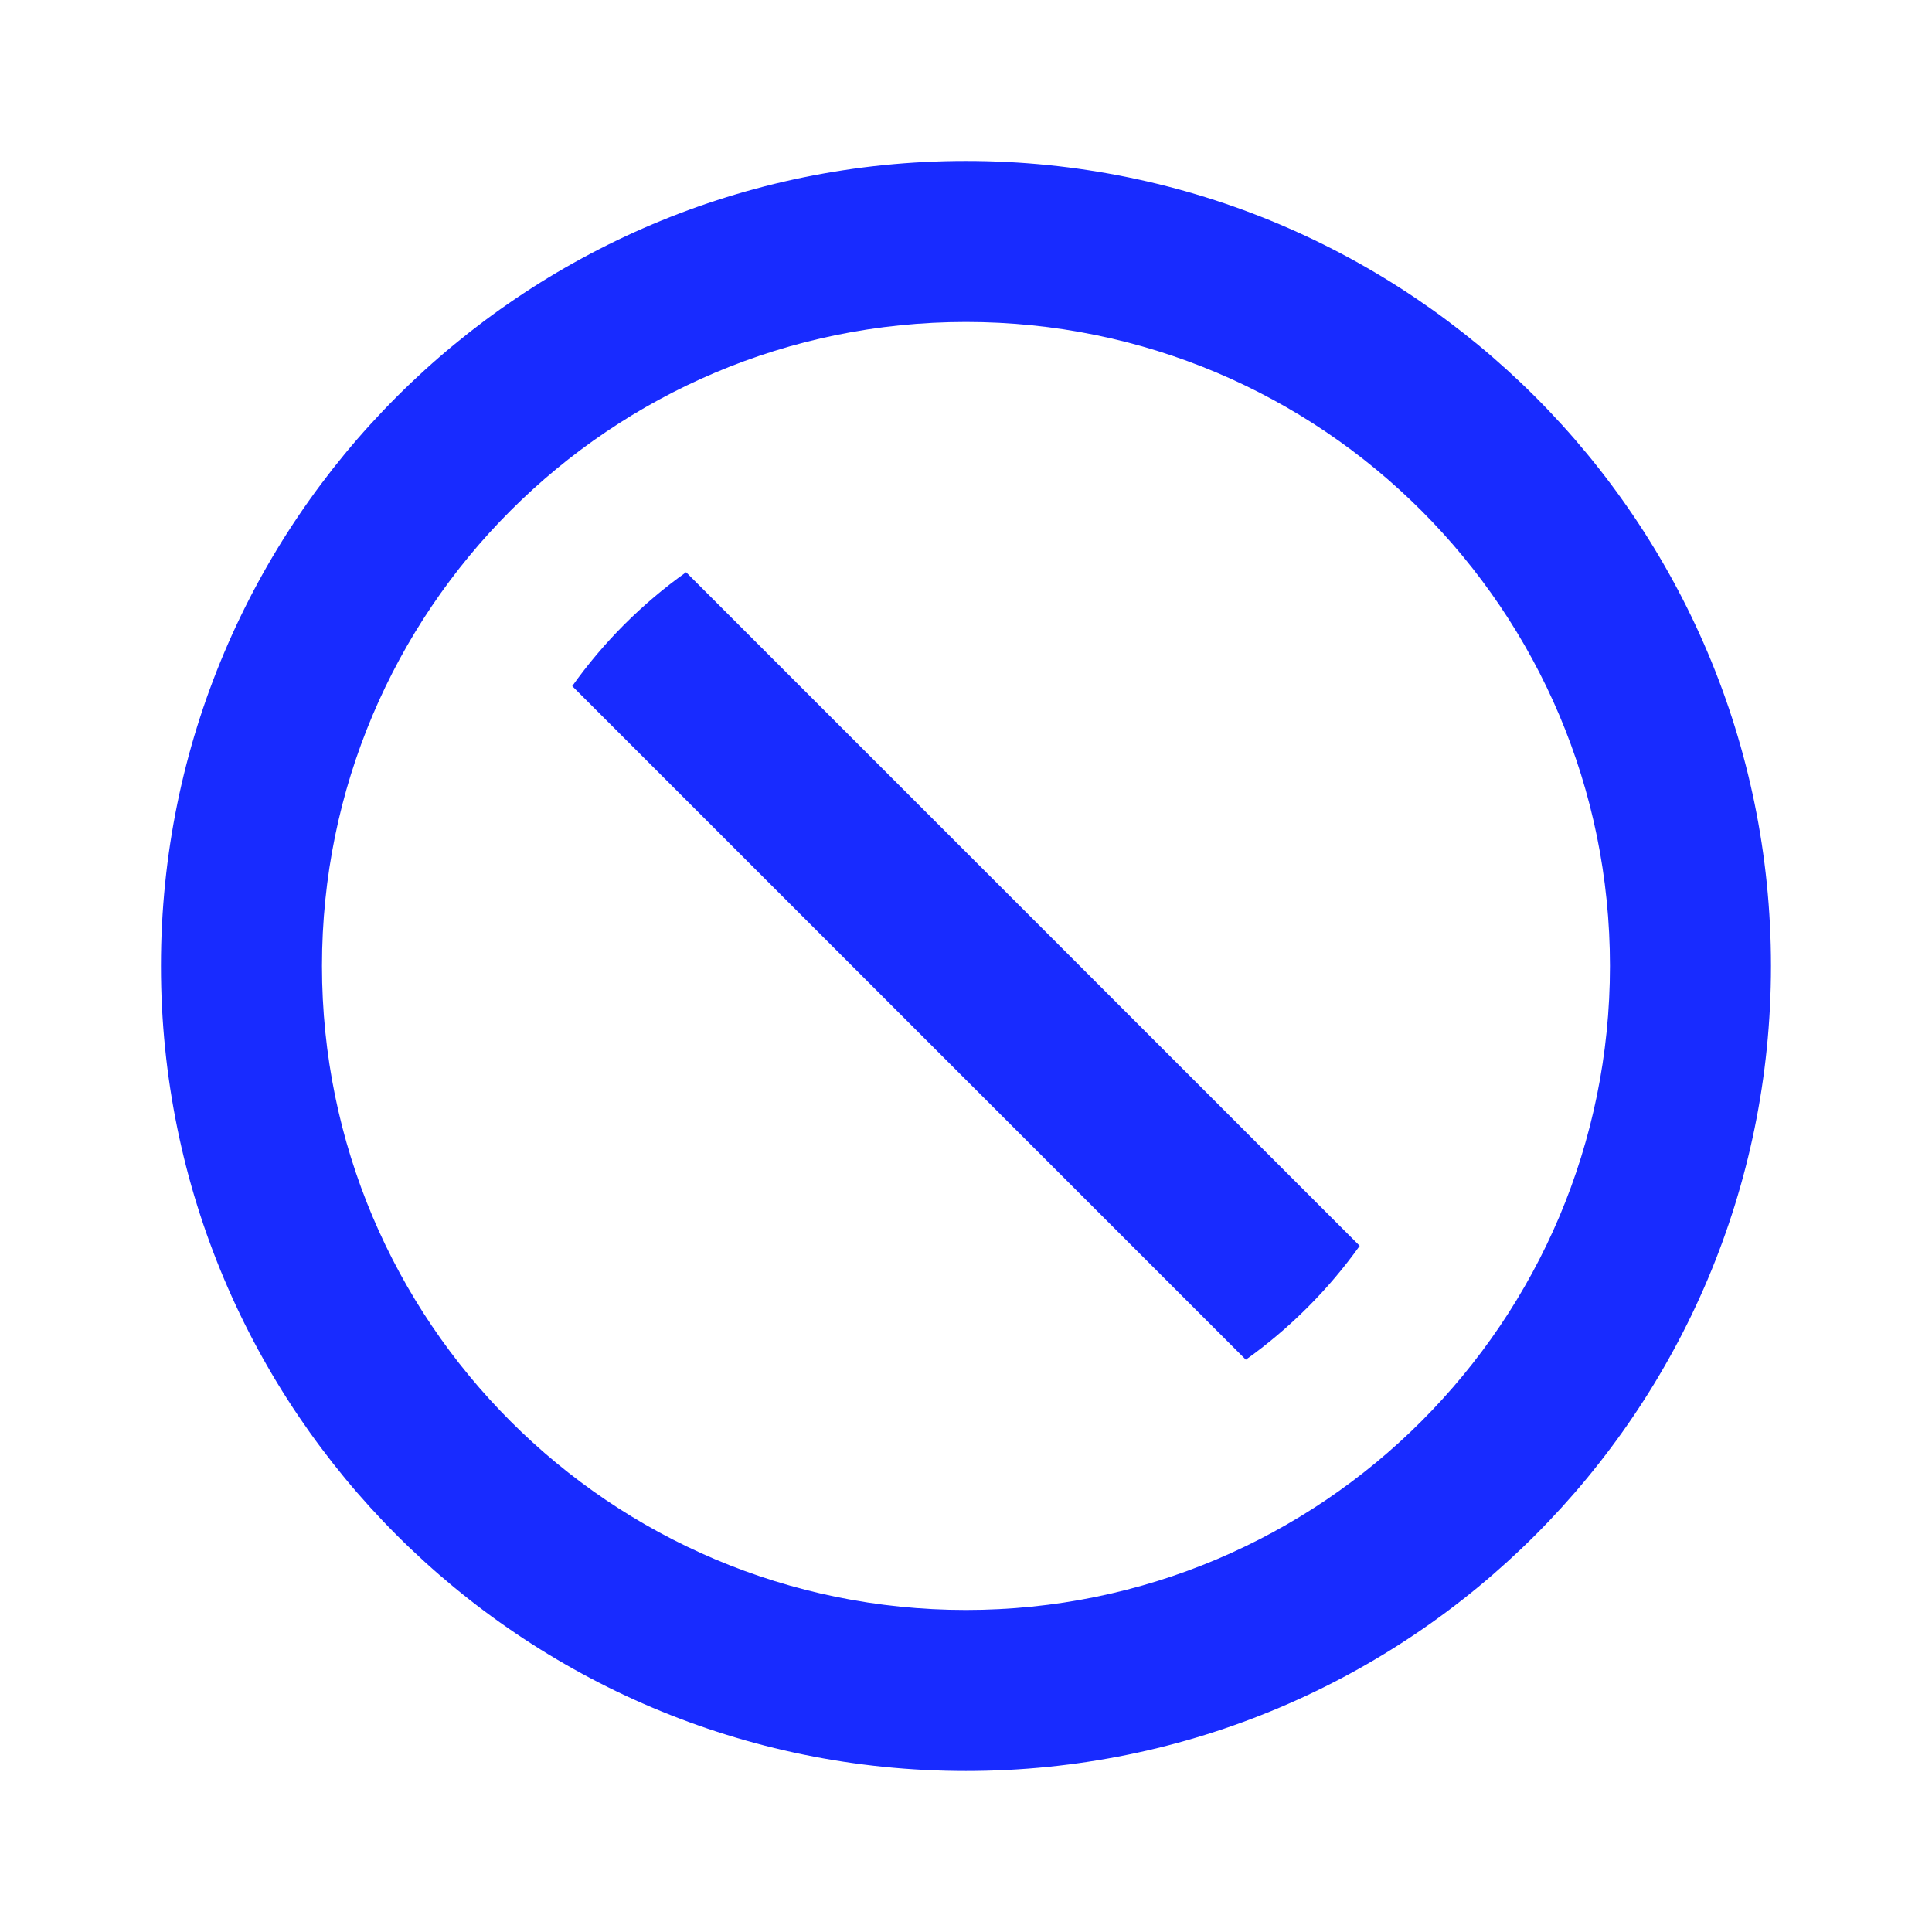
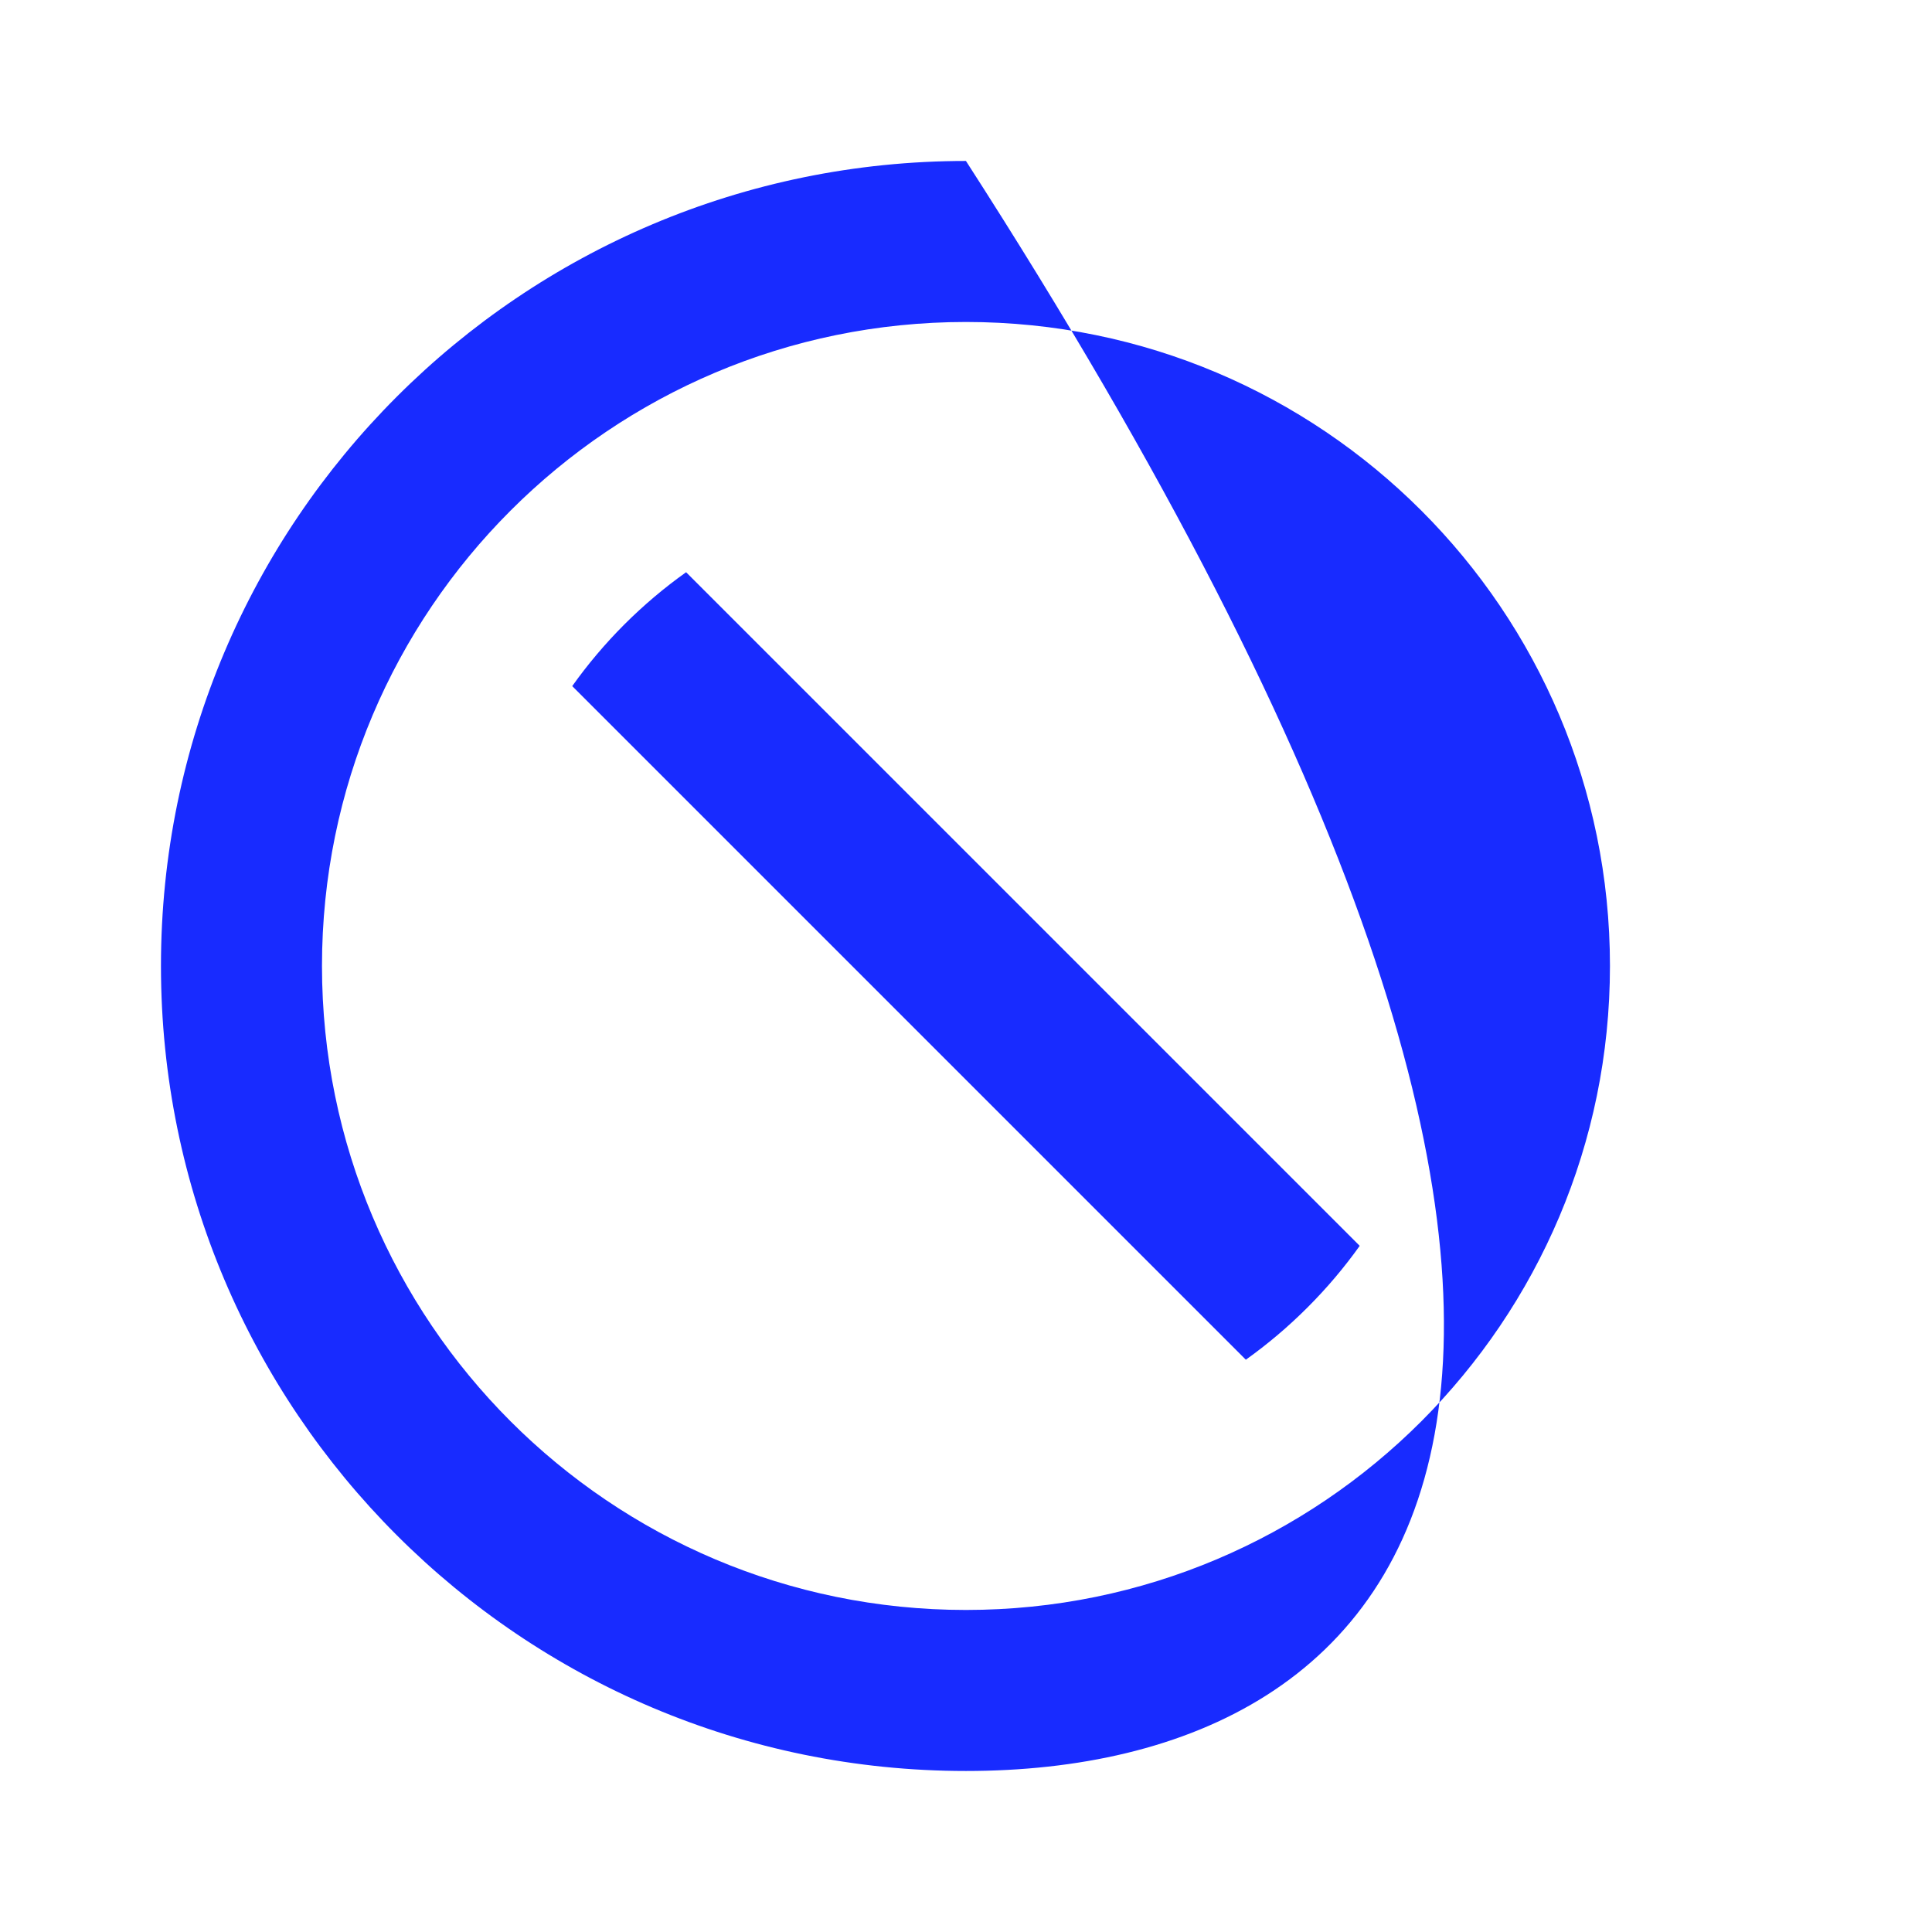
<svg xmlns="http://www.w3.org/2000/svg" width="32" height="32" viewBox="0 0 32 32" fill="none">
-   <path d="M15.999 29.333C8.636 29.333 2.666 23.363 2.666 15.999C2.666 8.636 8.636 2.666 15.999 2.666C23.363 2.666 29.333 8.636 29.333 15.999C29.333 23.363 23.363 29.333 15.999 29.333ZM15.999 26.666C21.89 26.666 26.666 21.89 26.666 15.999C26.666 10.108 21.89 5.333 15.999 5.333C10.108 5.333 5.333 10.108 5.333 15.999C5.333 21.89 10.108 26.666 15.999 26.666ZM11.364 9.478L22.521 20.635C22.266 20.993 21.977 21.335 21.656 21.656C21.335 21.977 20.993 22.266 20.635 22.521L9.478 11.364C9.733 11.005 10.021 10.664 10.342 10.342C10.664 10.021 11.005 9.733 11.364 9.478Z" fill="#182BFF" />
+   <path d="M15.999 29.333C8.636 29.333 2.666 23.363 2.666 15.999C2.666 8.636 8.636 2.666 15.999 2.666C29.333 23.363 23.363 29.333 15.999 29.333ZM15.999 26.666C21.89 26.666 26.666 21.89 26.666 15.999C26.666 10.108 21.89 5.333 15.999 5.333C10.108 5.333 5.333 10.108 5.333 15.999C5.333 21.89 10.108 26.666 15.999 26.666ZM11.364 9.478L22.521 20.635C22.266 20.993 21.977 21.335 21.656 21.656C21.335 21.977 20.993 22.266 20.635 22.521L9.478 11.364C9.733 11.005 10.021 10.664 10.342 10.342C10.664 10.021 11.005 9.733 11.364 9.478Z" fill="#182BFF" />
</svg>